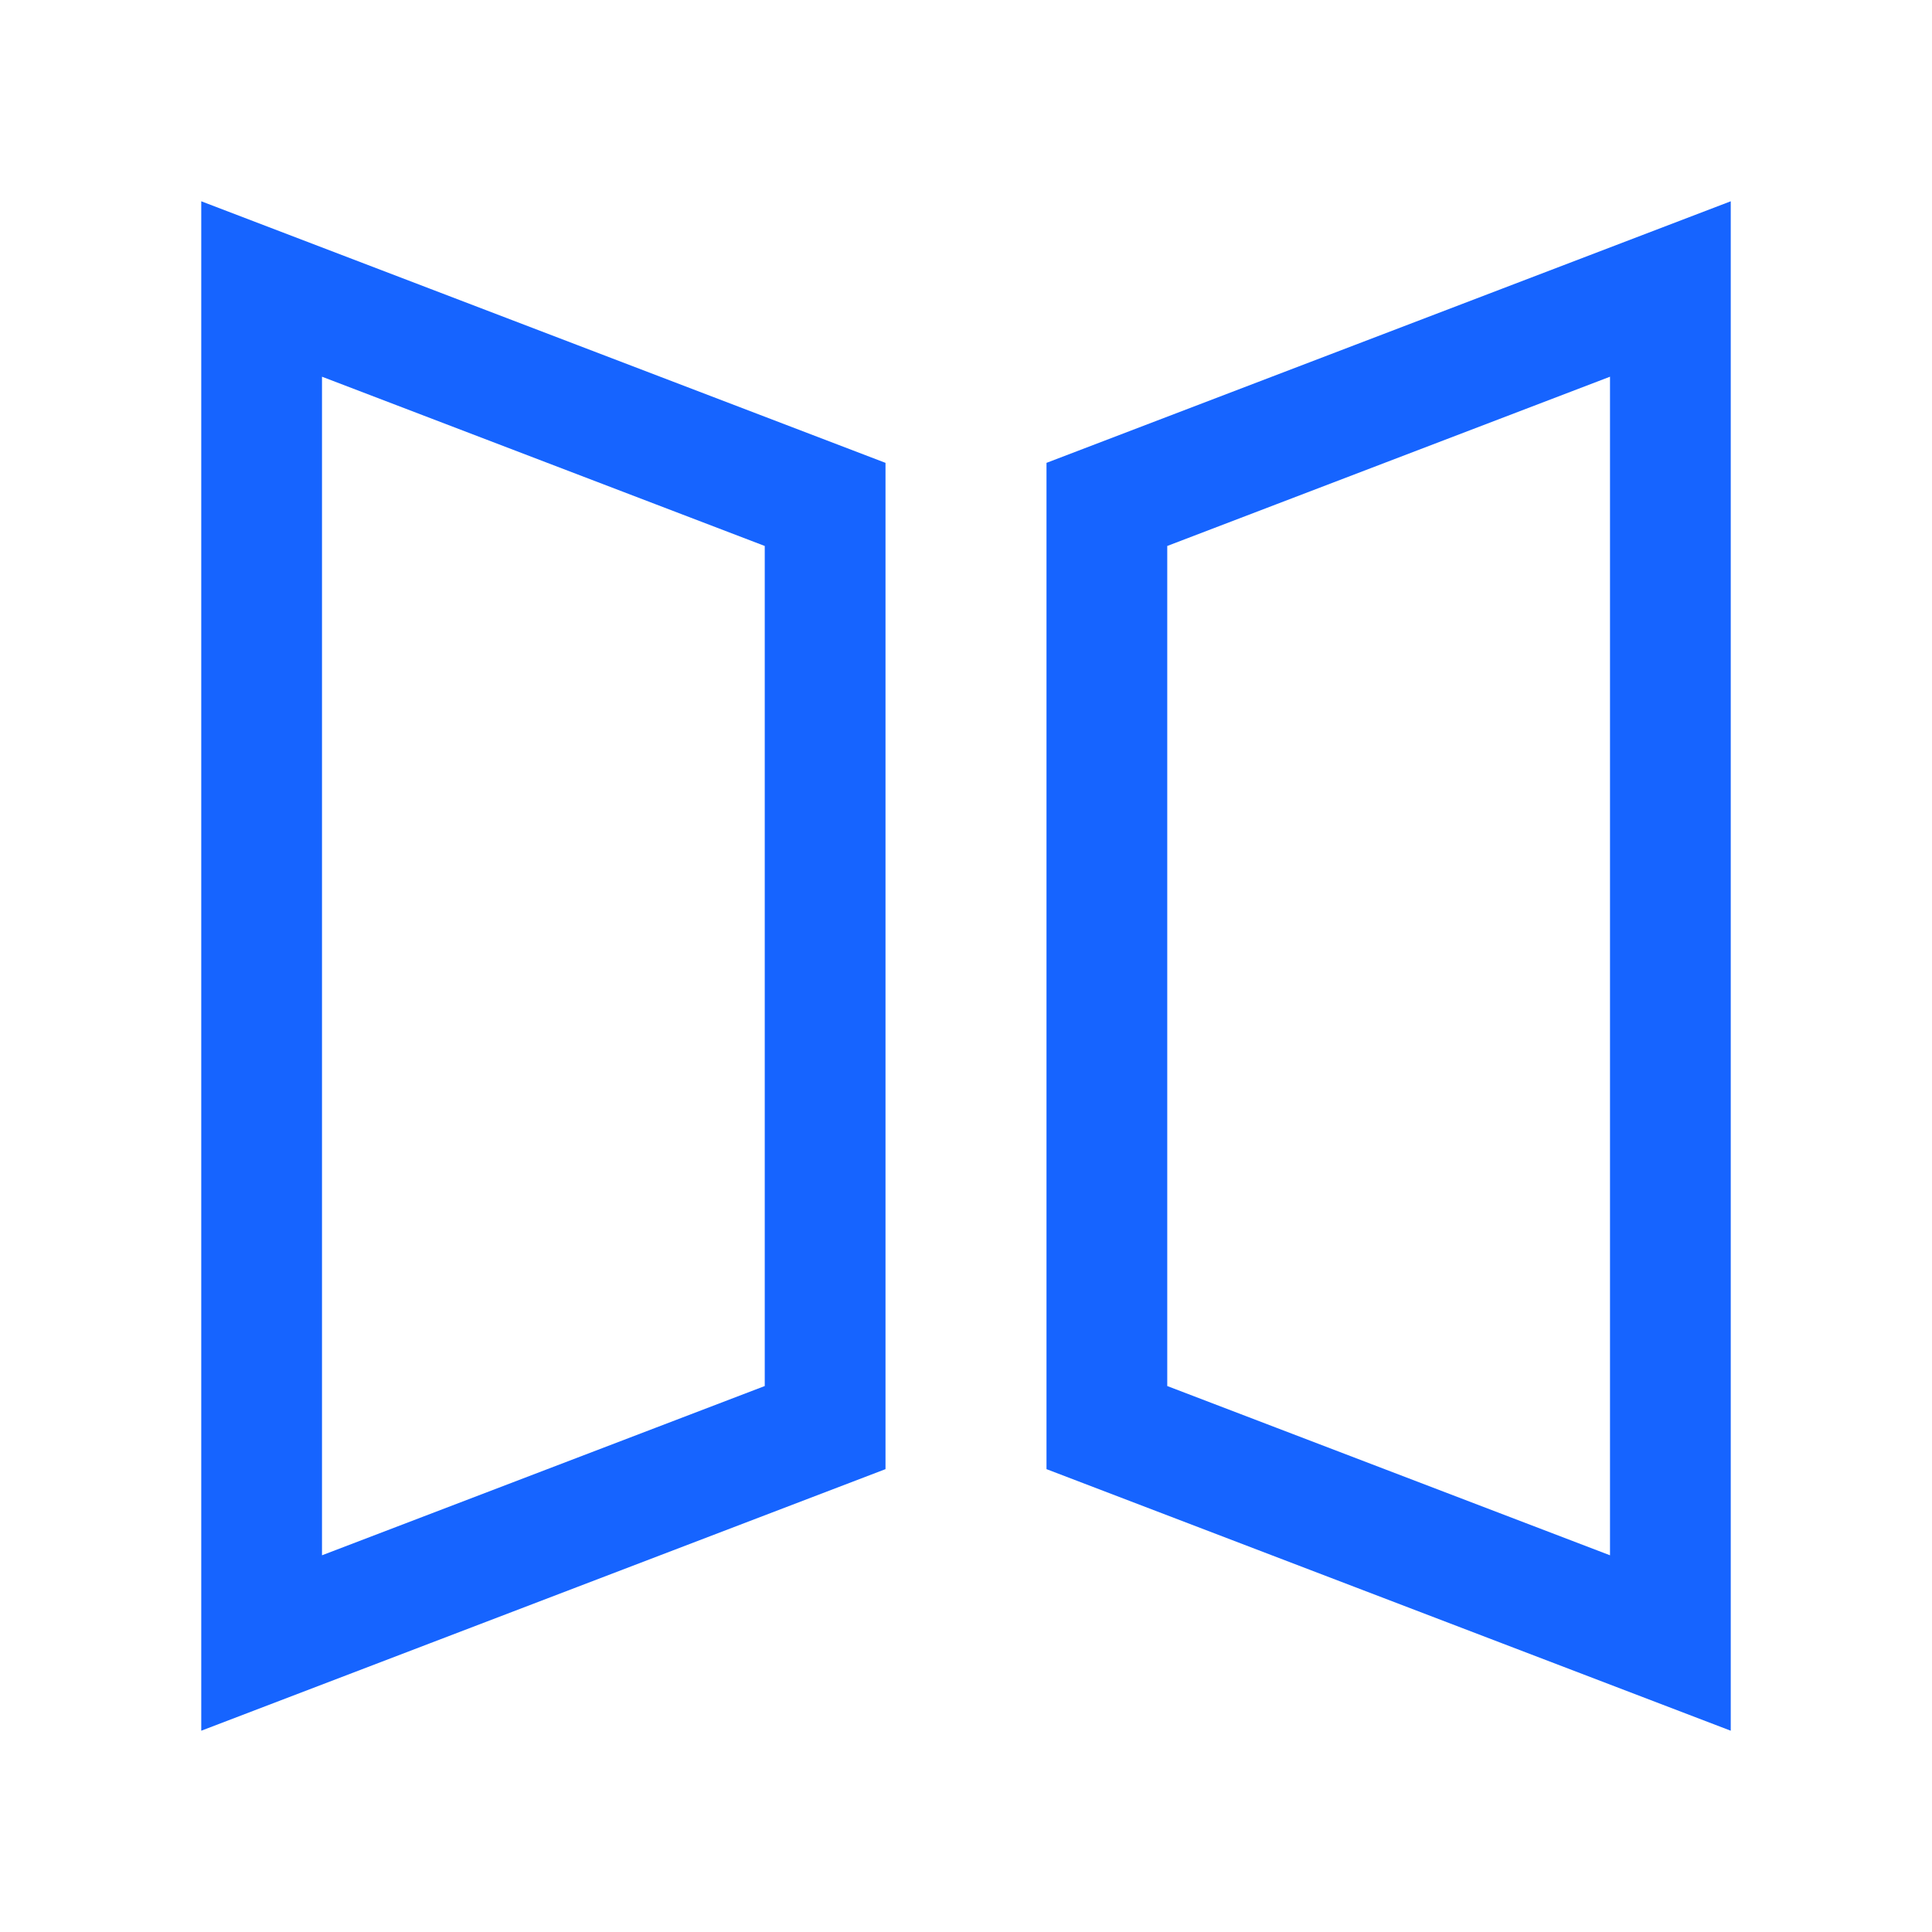
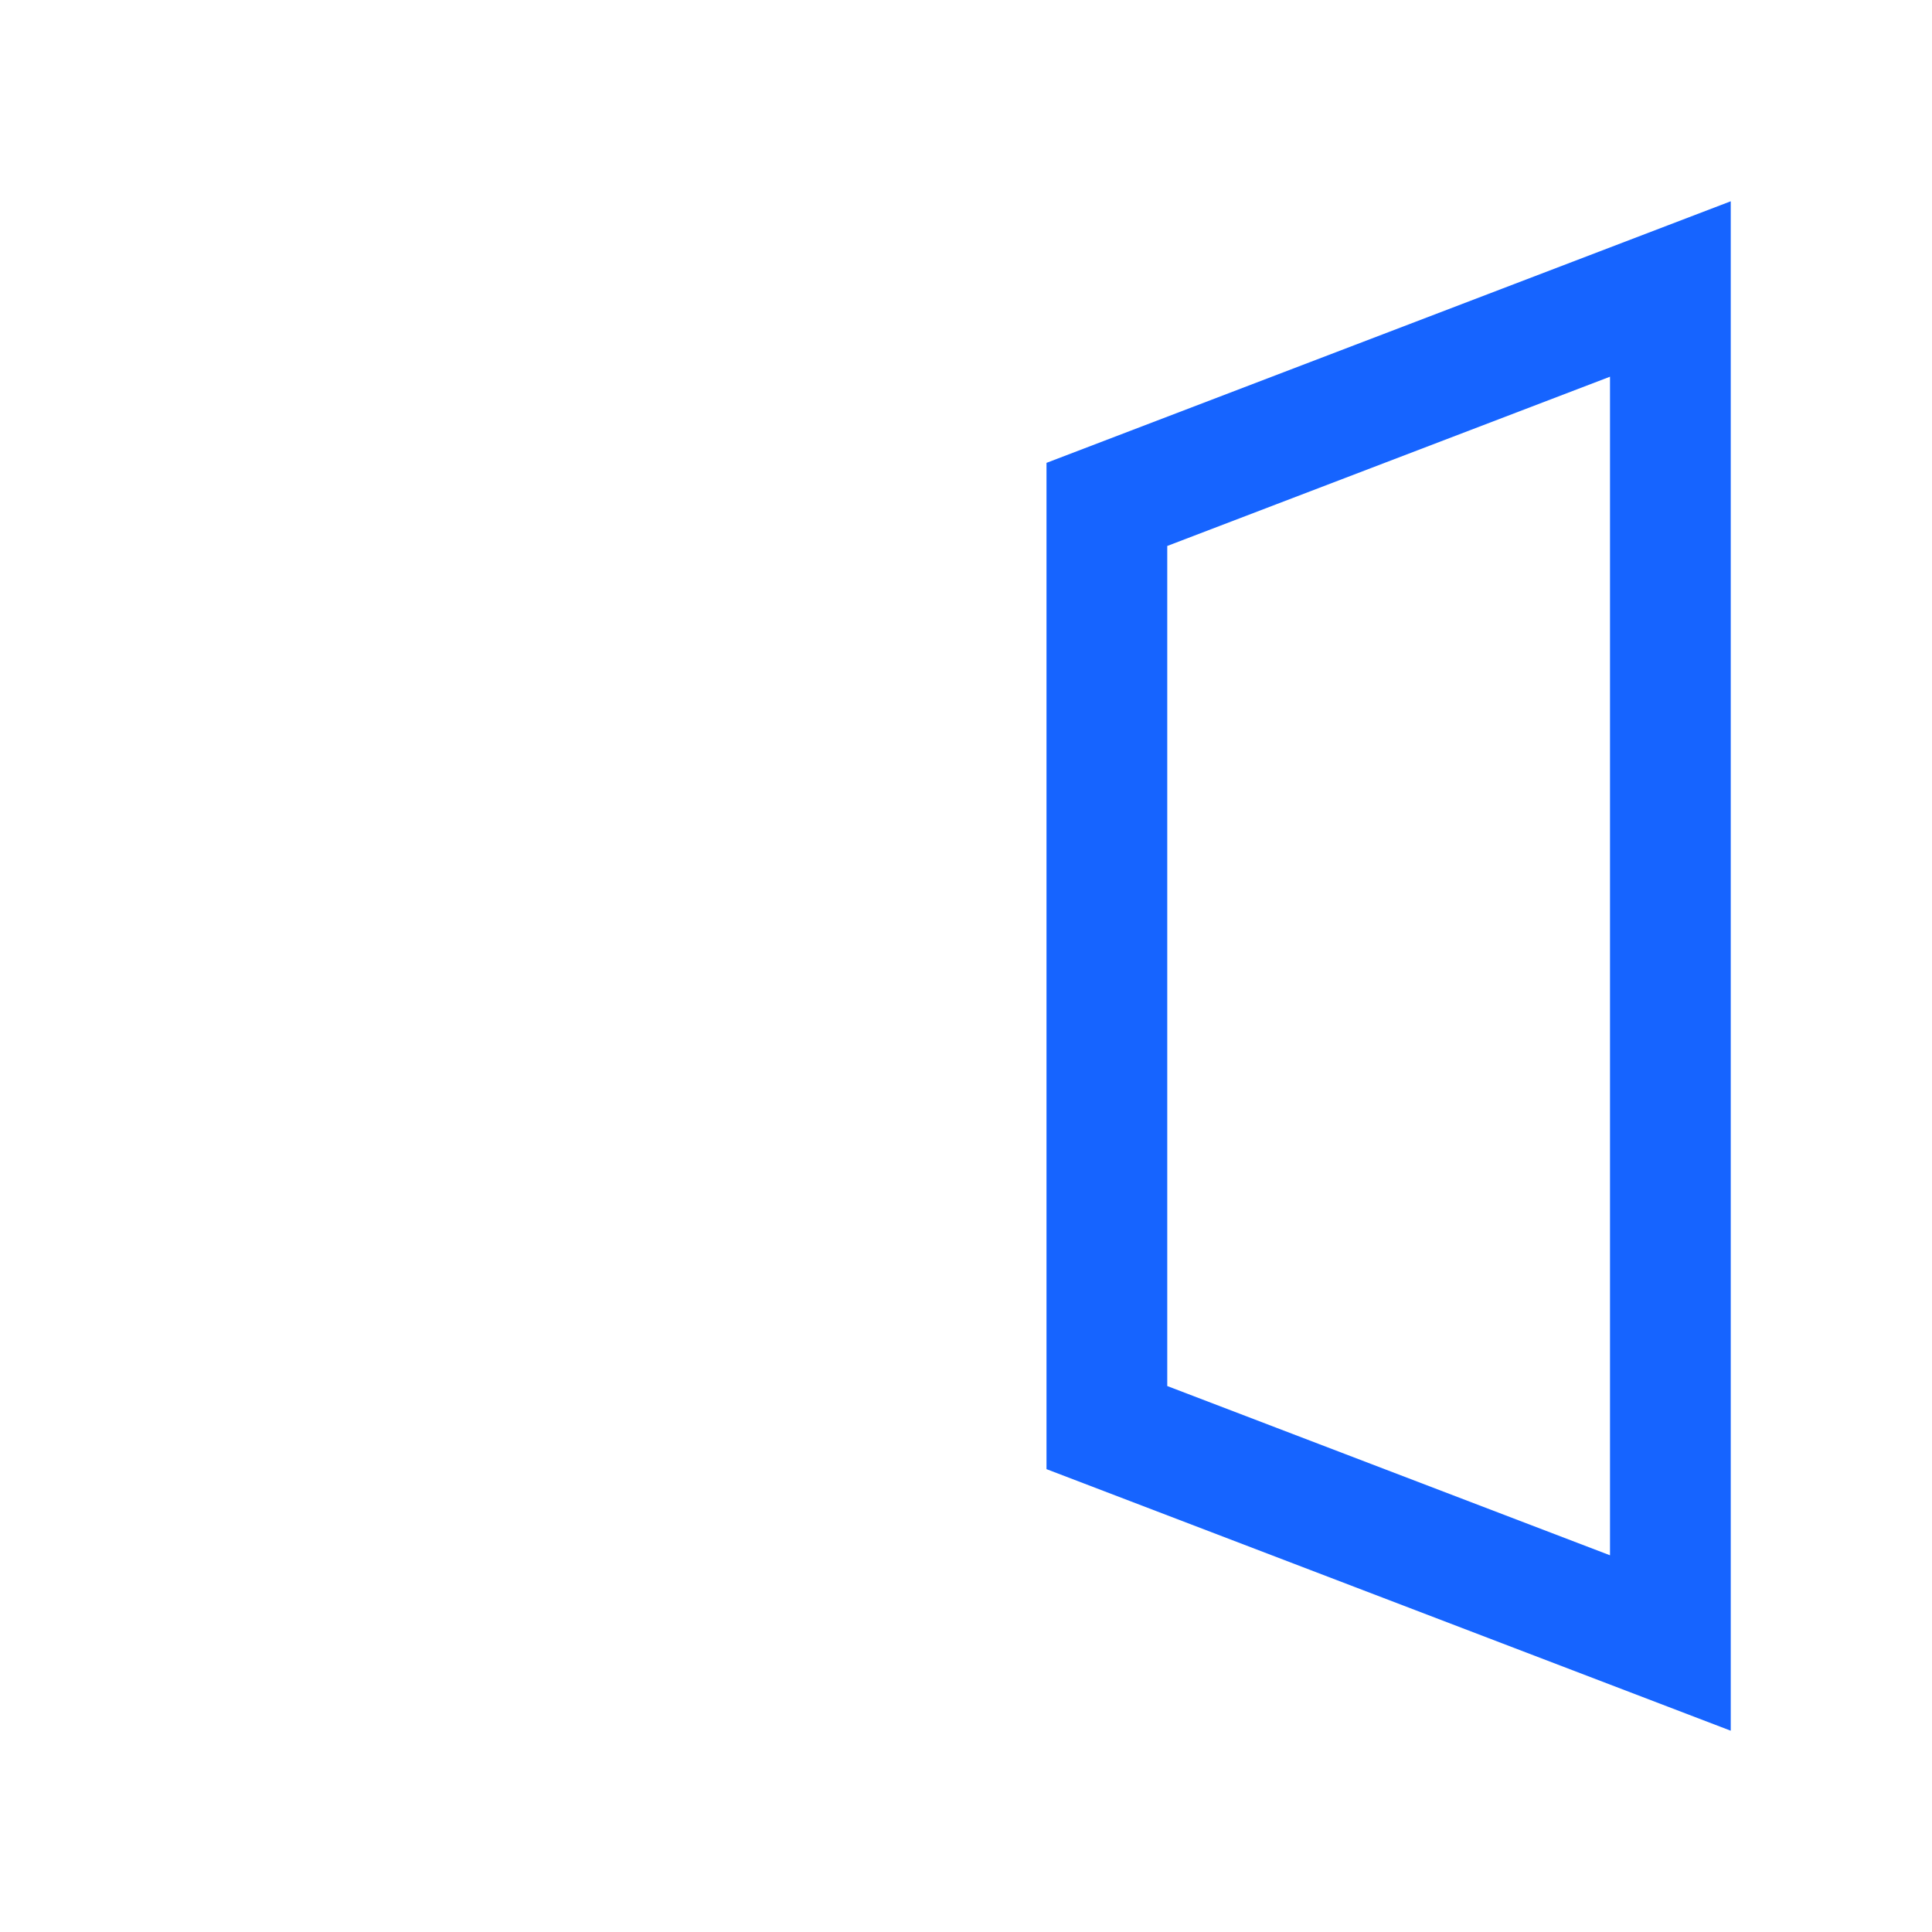
<svg xmlns="http://www.w3.org/2000/svg" width="24" height="24" viewBox="0 0 24 24" fill="none">
-   <path d="M3.25 20.41V3.59L10.25 6.266V17.734L3.25 20.41Z" stroke="#1664FF" stroke-width="1.5" />
  <path d="M20.75 20.41V3.59L13.75 6.266V17.734L20.75 20.41Z" stroke="#1664FF" stroke-width="1.5" />
</svg>